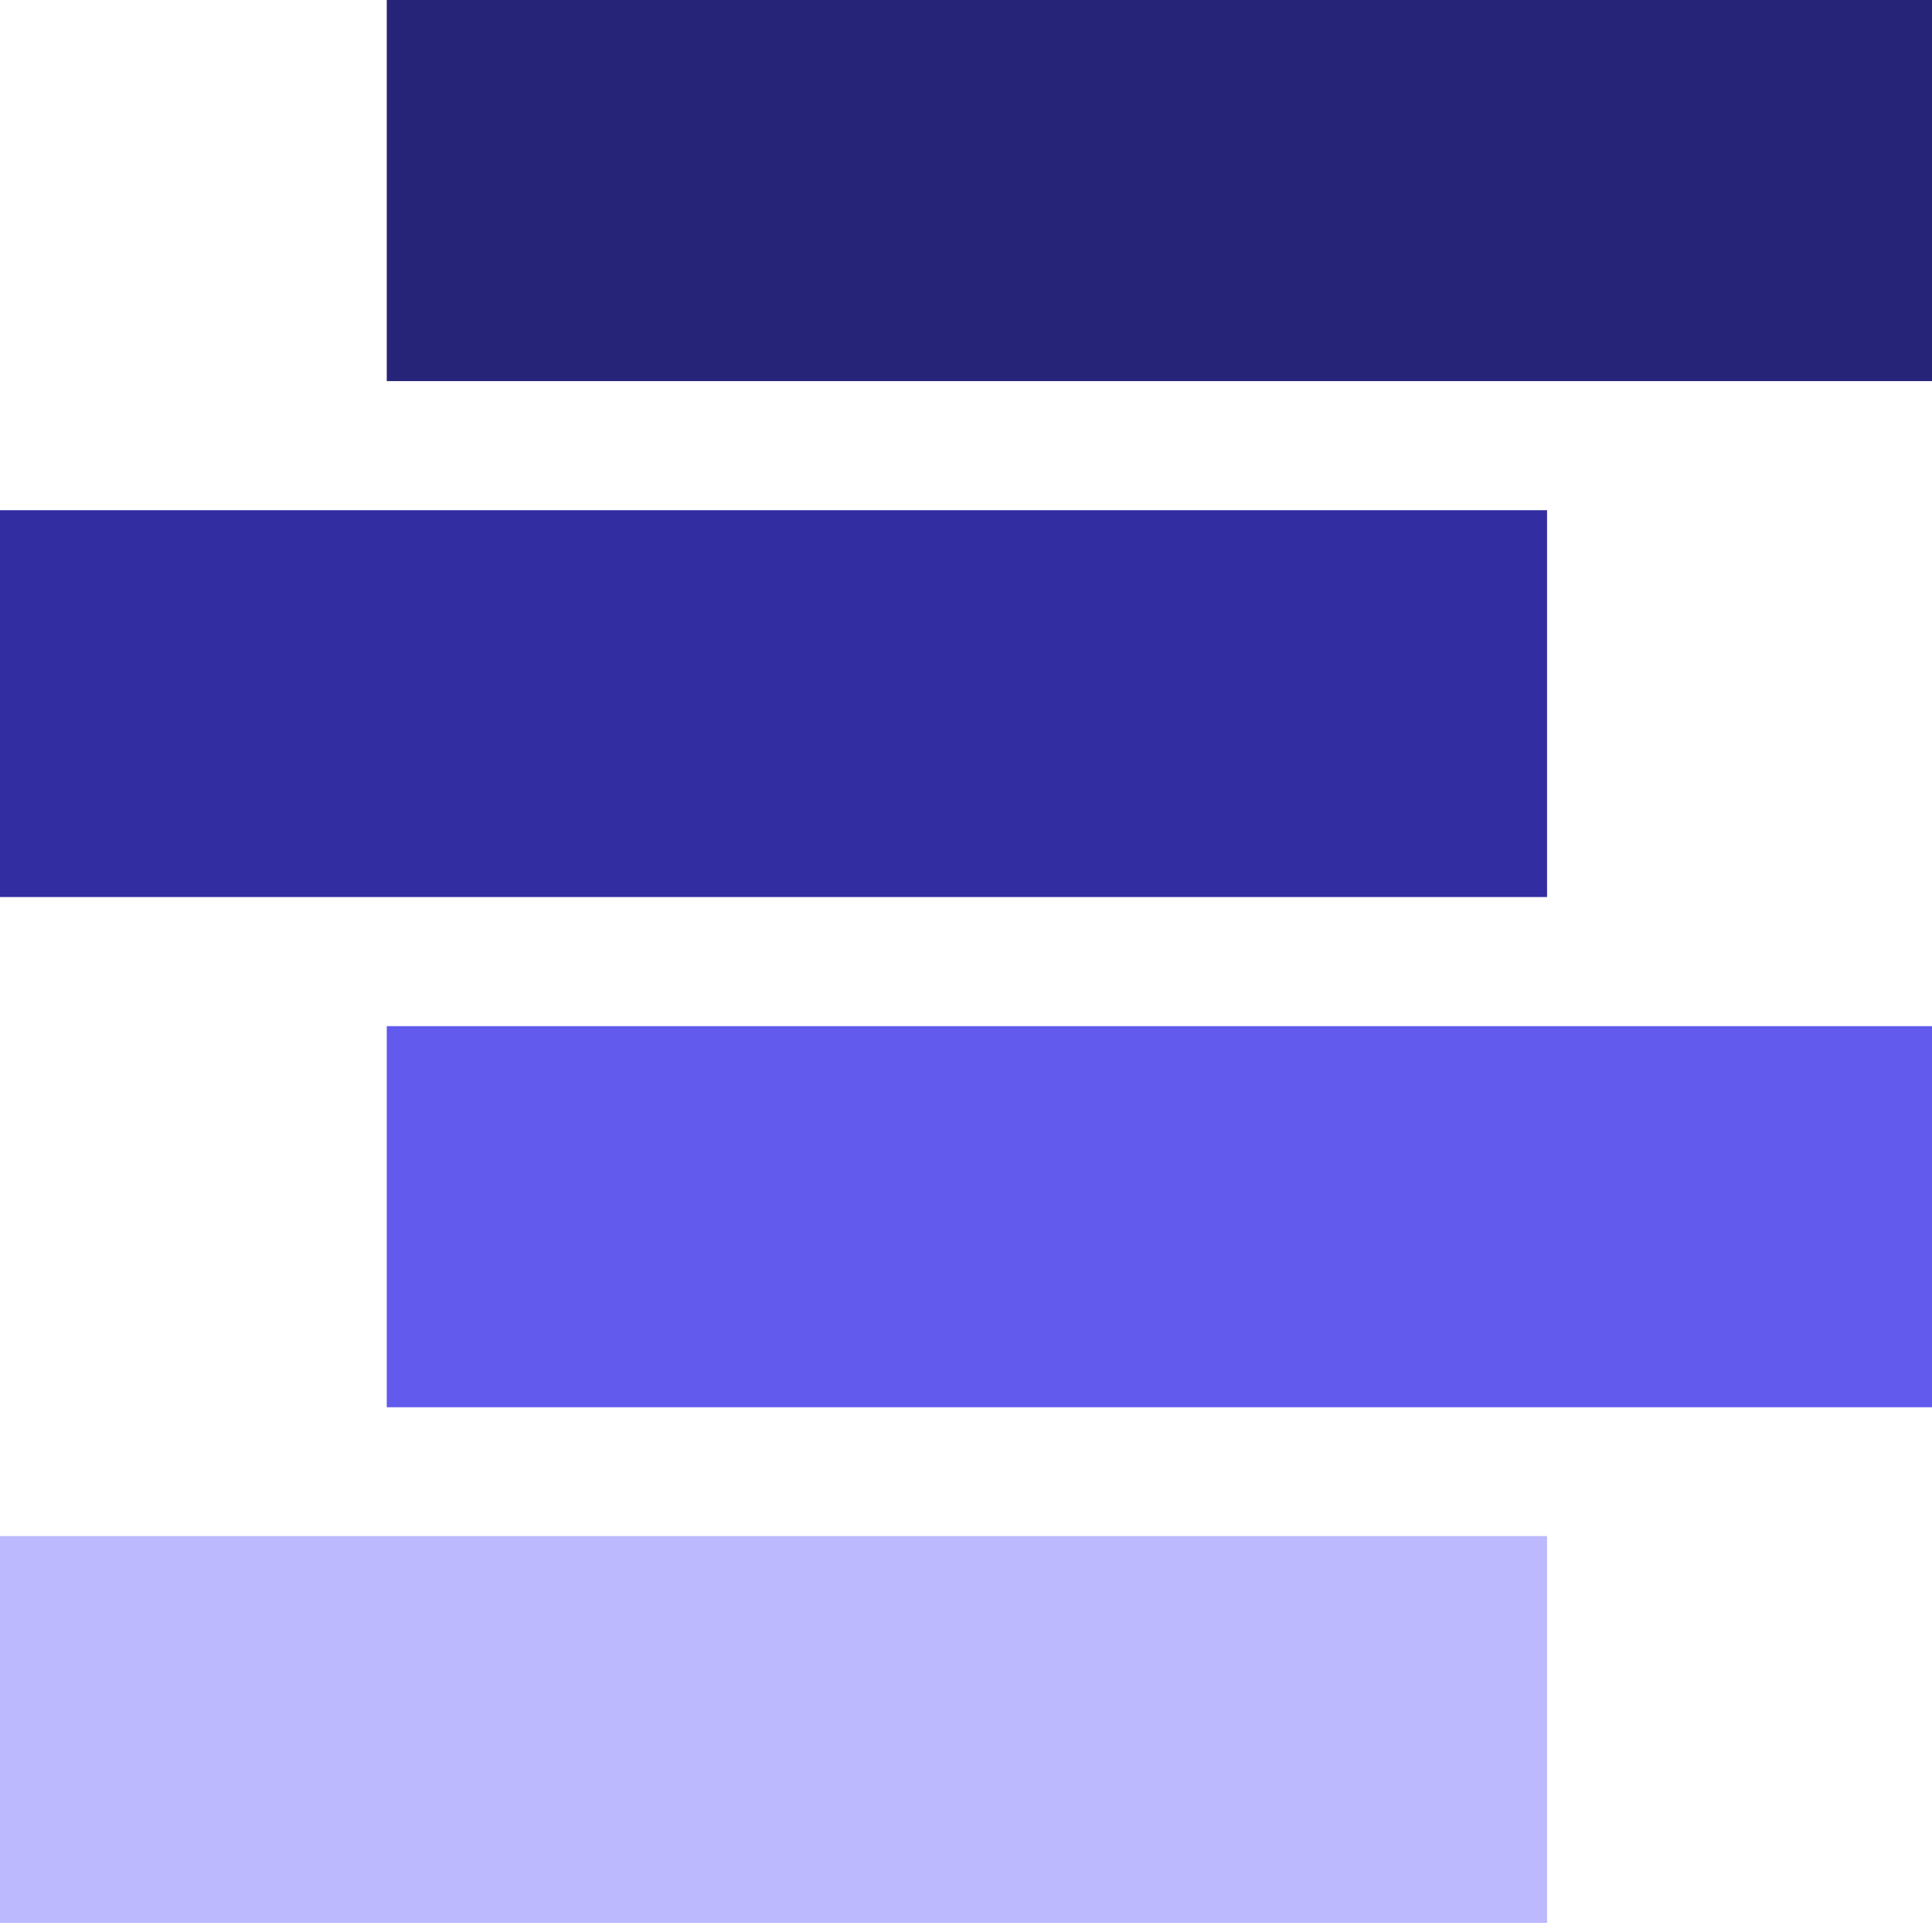
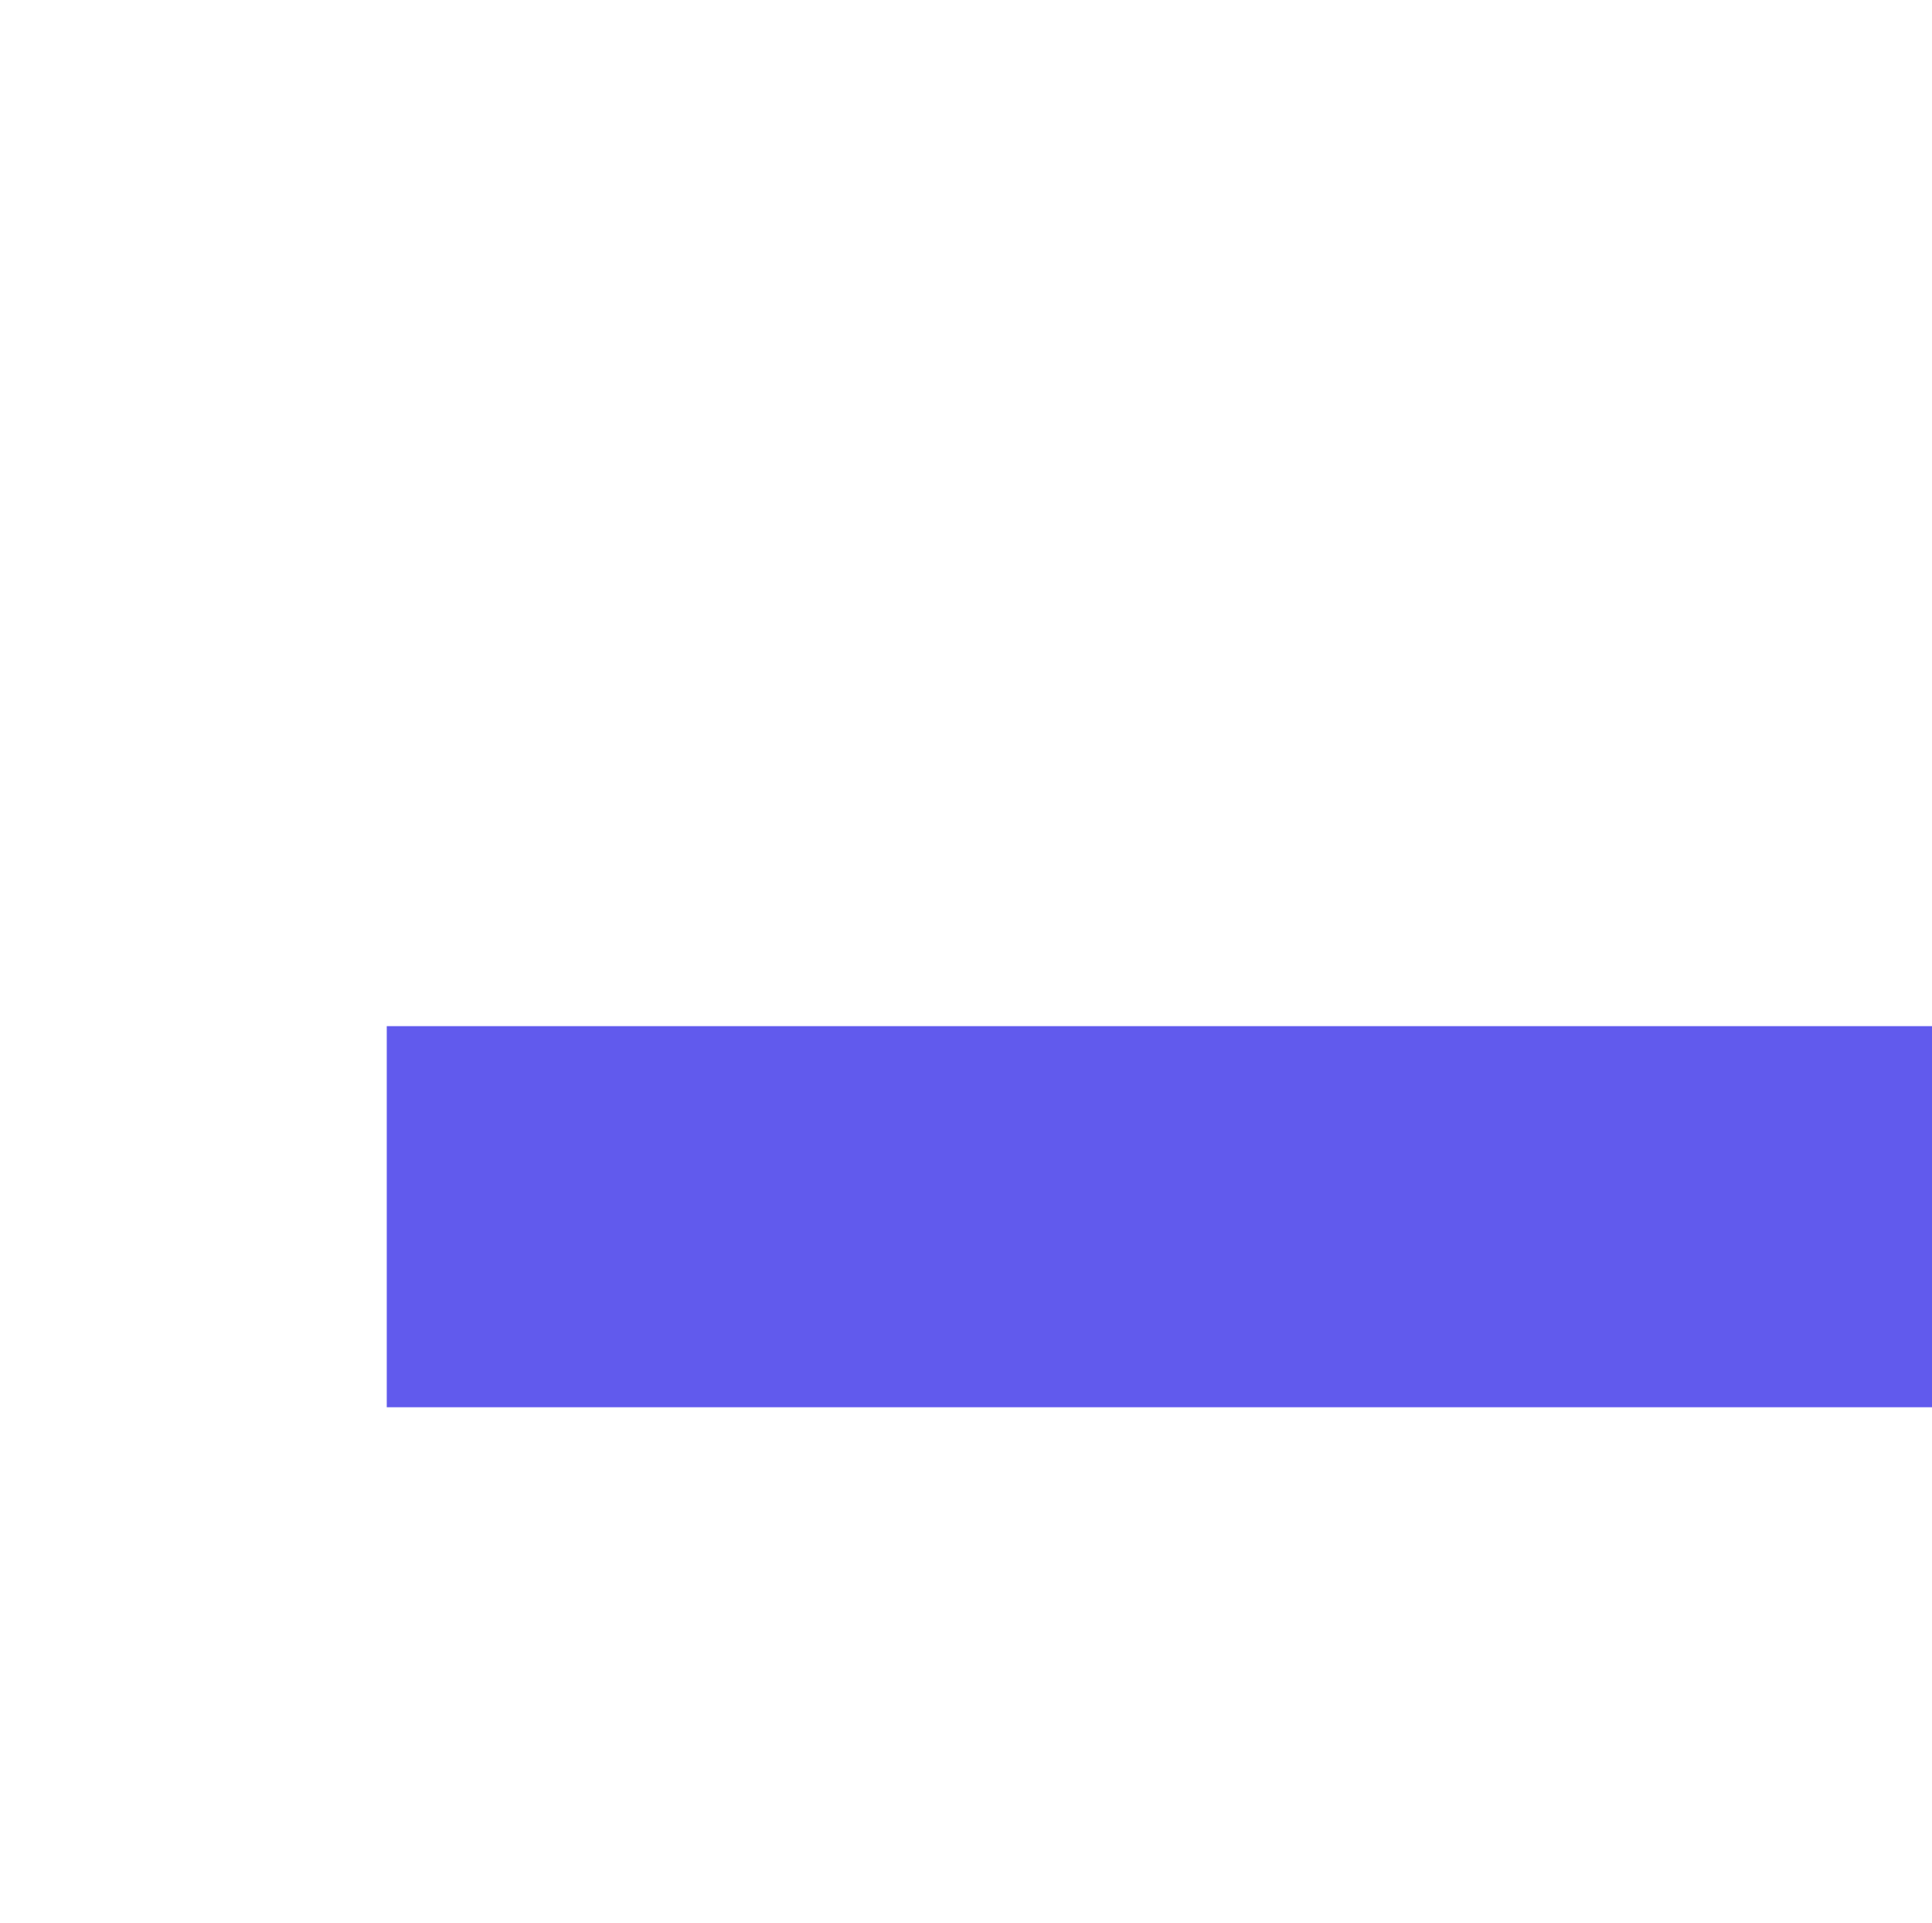
<svg xmlns="http://www.w3.org/2000/svg" version="1.1" width="74.38" height="74.02">
  <svg id="SvgjsSvg1000" viewBox="0 0 74.38 74.02">
    <defs>
      <style>.b{fill:#322da1;}.c{fill:#bcb9ff;}.d{fill:#262478;}.e{fill:#615aed;}</style>
    </defs>
-     <rect class="b" y="19.64" width="59.56" height="14.89" />
    <rect class="e" x="14.89" y="39.5" width="59.49" height="14.67" />
-     <rect class="d" x="14.89" width="59.49" height="14.67" />
-     <rect class="c" y="59.13" width="59.56" height="14.89" />
  </svg>
  <style>@media (prefers-color-scheme: light) { :root { filter: none; } }
</style>
</svg>